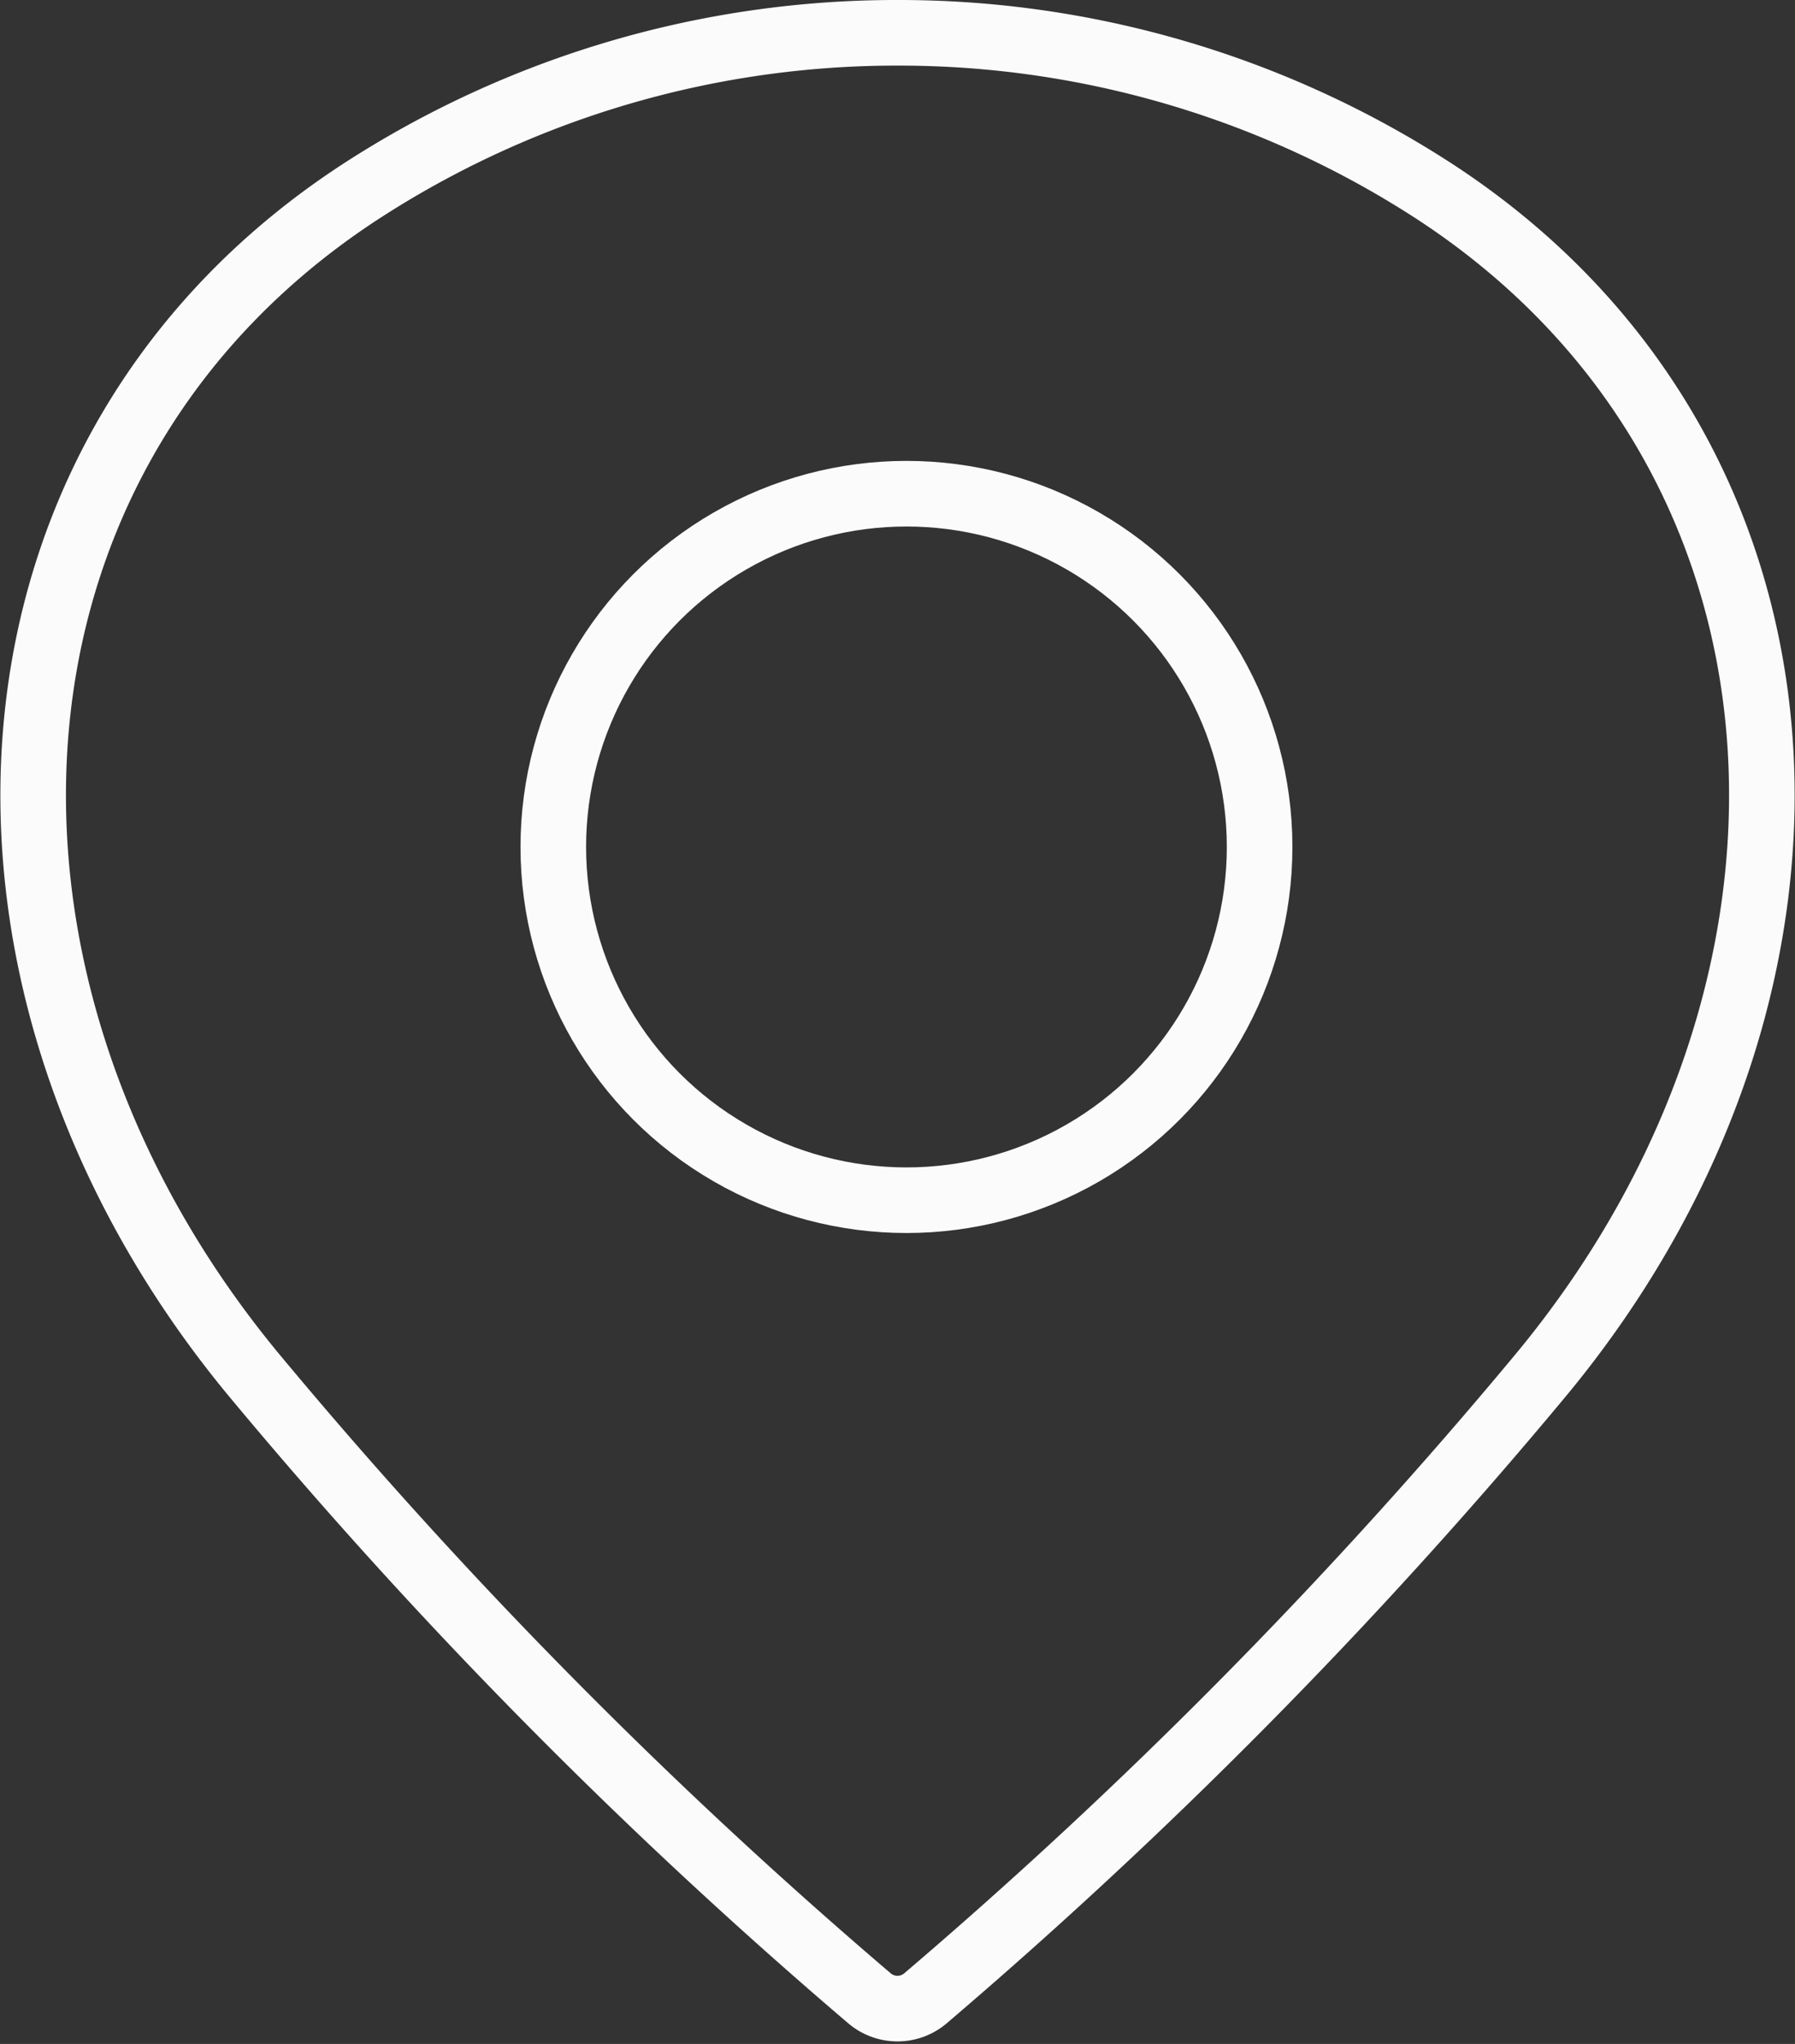
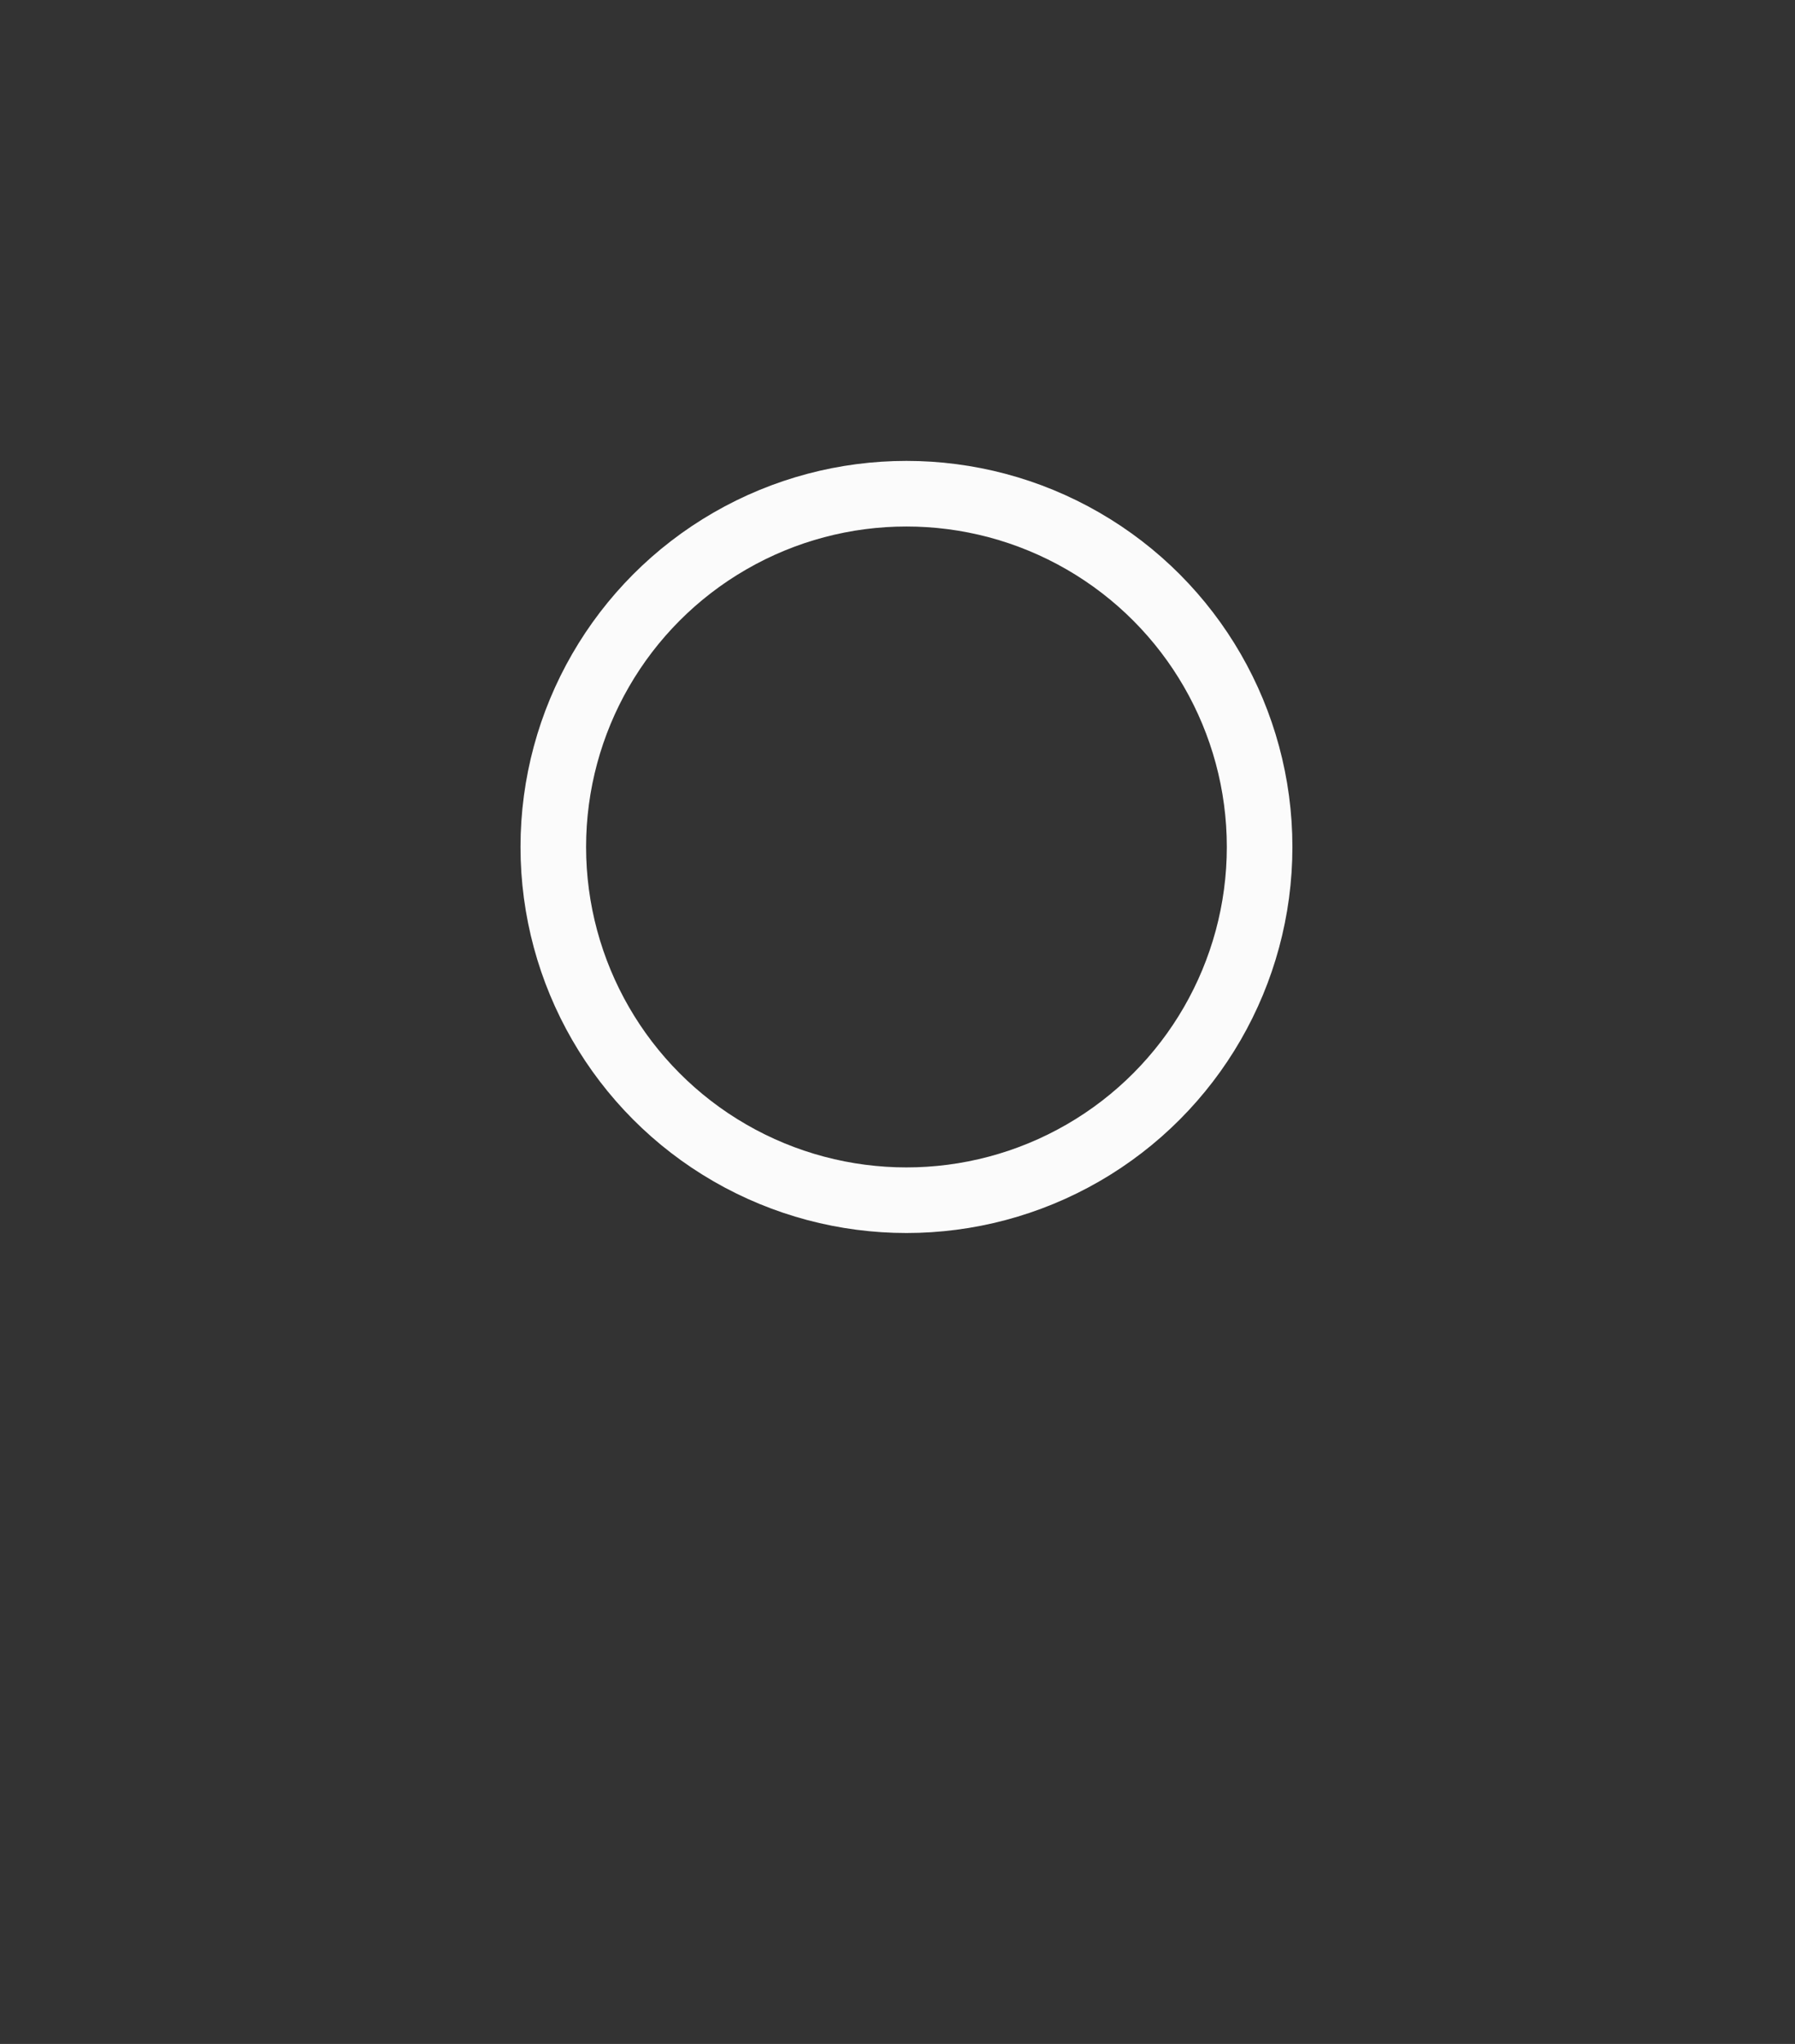
<svg xmlns="http://www.w3.org/2000/svg" width="35.579" height="40.502" viewBox="0 0 35.579 40.502">
  <rect x="0" y="0" width="35.579" height="40.502" fill="#333333" stroke="none" />
  <g id="Gruppe_1846" data-name="Gruppe 1846" transform="translate(-1214.033 -1764.217)">
    <g id="Gruppe_1845" data-name="Gruppe 1845" transform="translate(1203.025 1761.519)">
-       <path id="Pfad_3081" data-name="Pfad 3081" d="M28.8,3.348A19.5,19.5,0,0,1,39.268,6.38c8.138,5.158,8.737,15.812,2.253,23.6A101.667,101.667,0,0,1,29.347,42.3a.857.857,0,0,1-1.1,0A101.57,101.57,0,0,1,16.074,29.984c-6.483-7.791-5.885-18.445,2.253-23.6A19.5,19.5,0,0,1,28.8,3.348Z" transform="translate(0 0)" fill="none" stroke="#fbfbfb" stroke-width="1.3" />
-     </g>
+       </g>
    <circle id="Ellipse_46" data-name="Ellipse 46" cx="7" cy="7" r="7" transform="translate(1225 1774)" fill="none" stroke="#fbfbfb" stroke-width="1.3" />
  </g>
</svg>